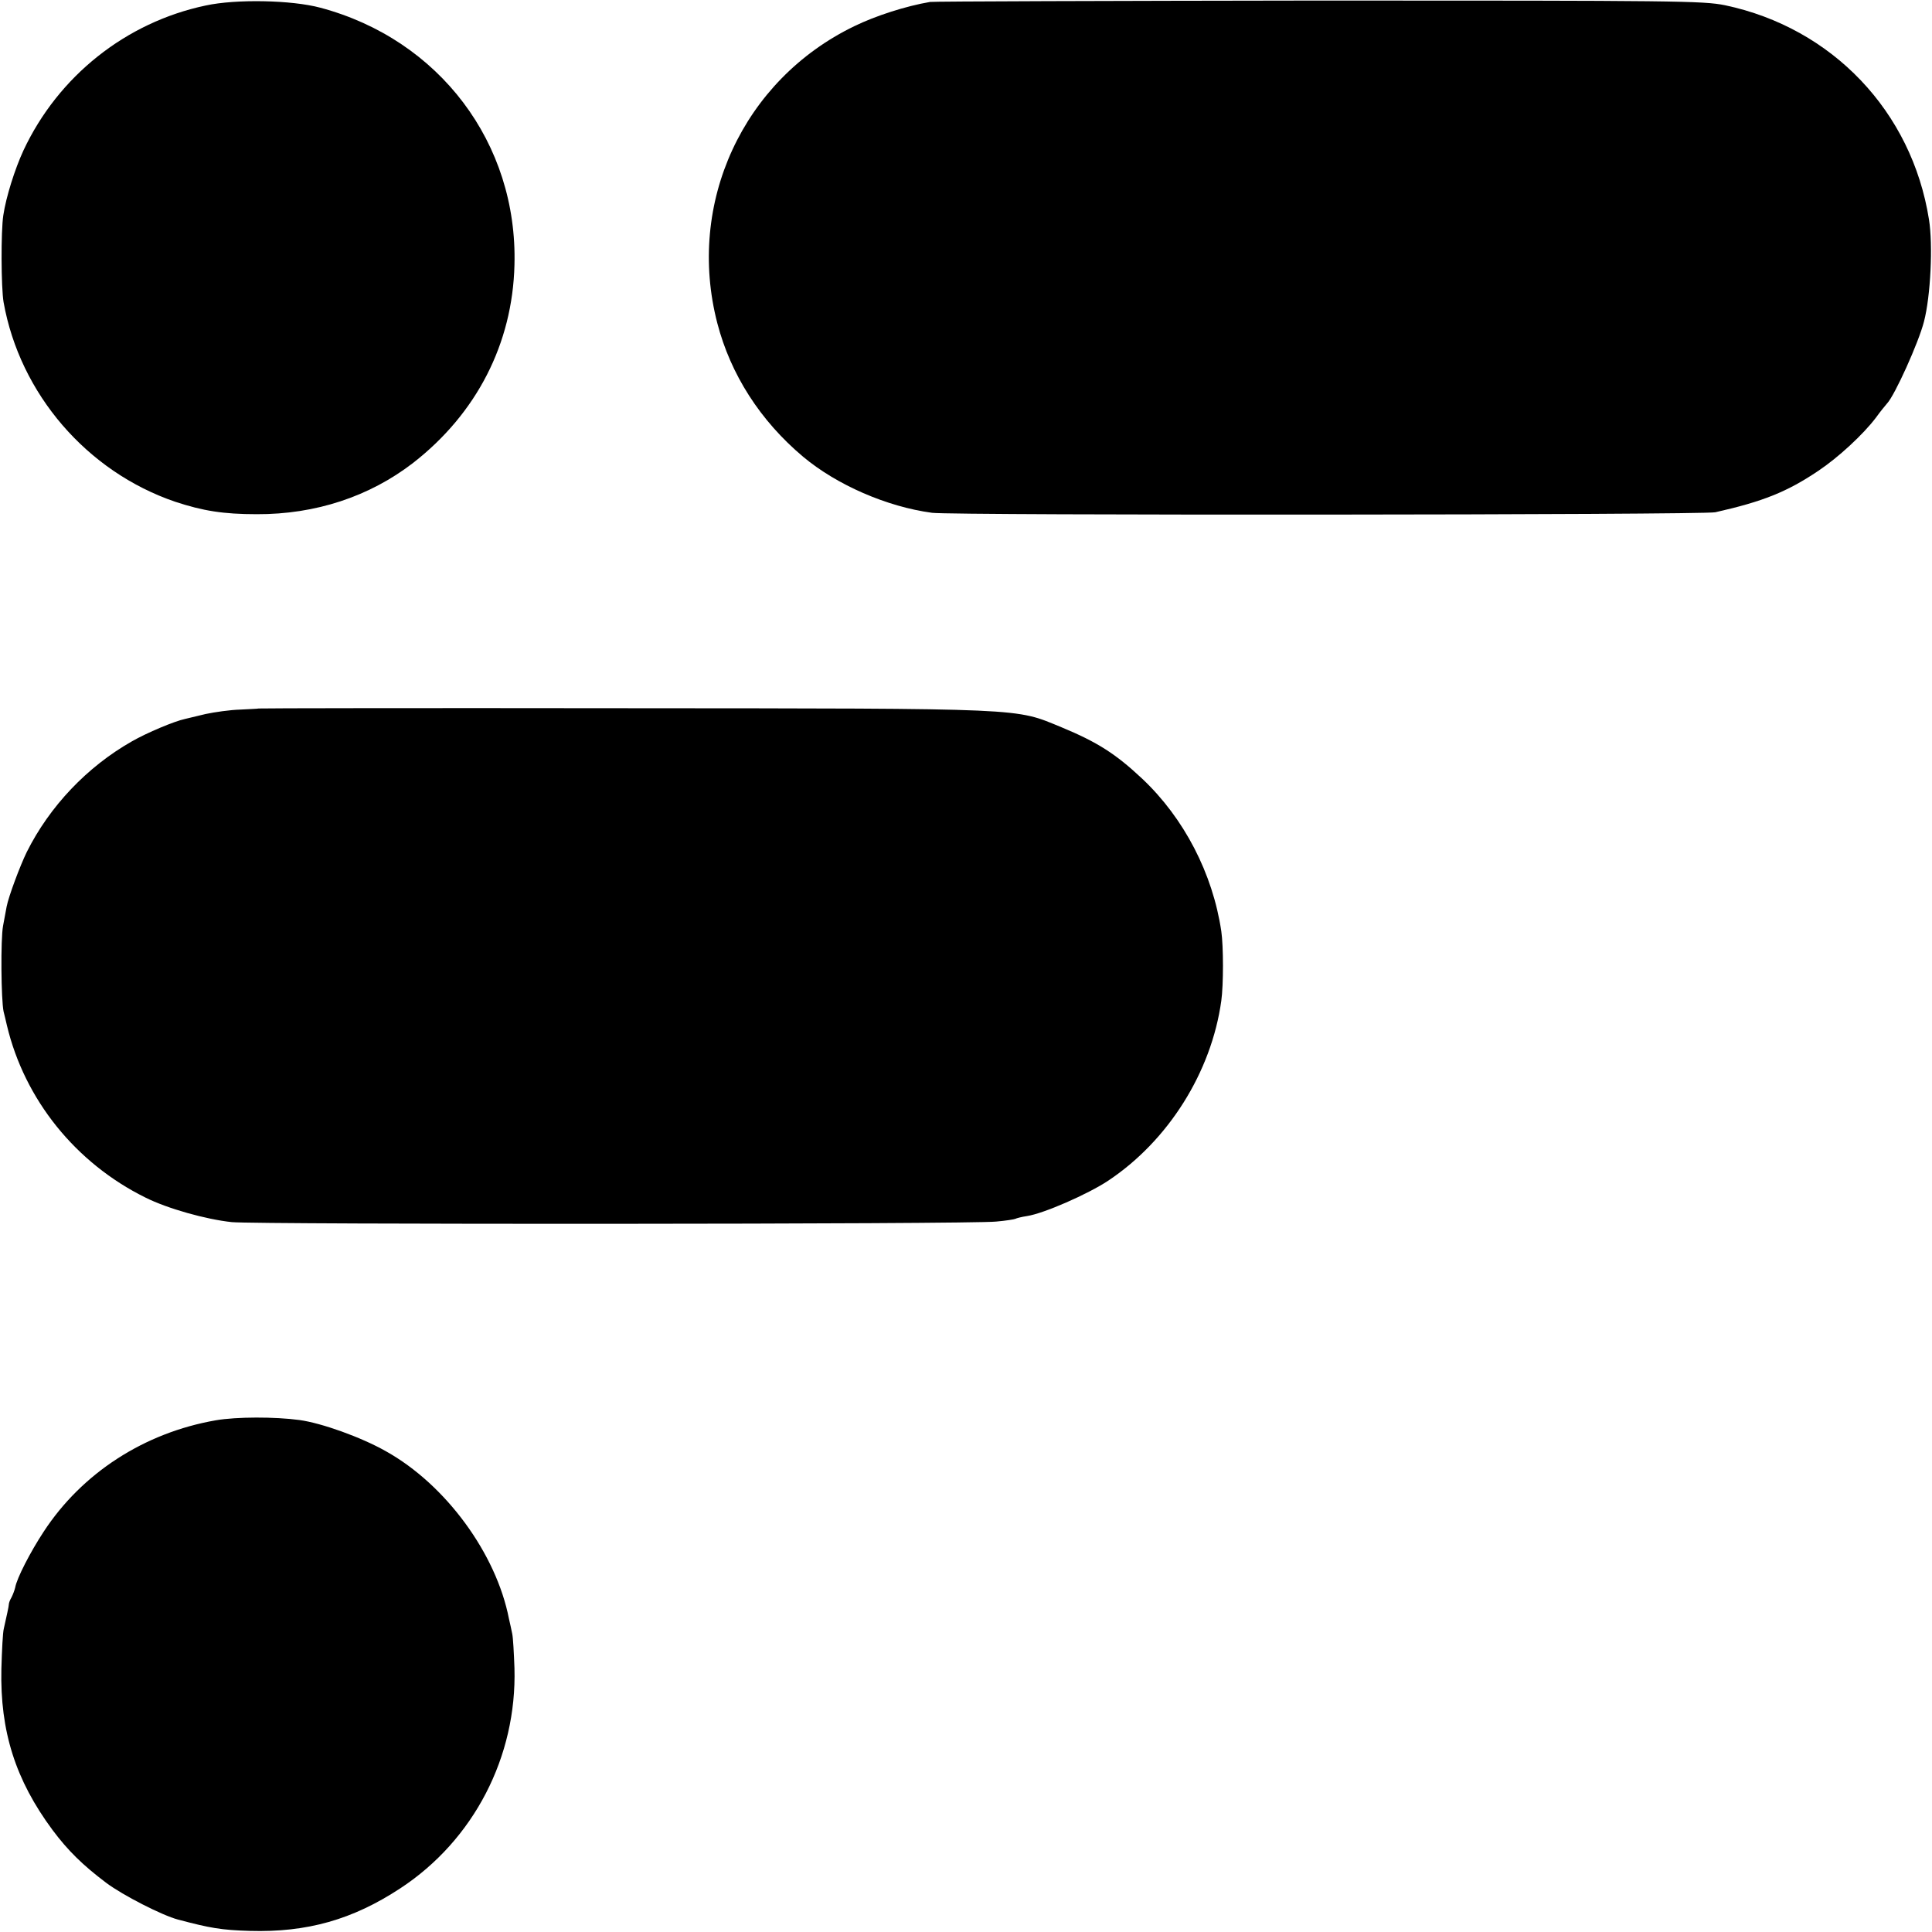
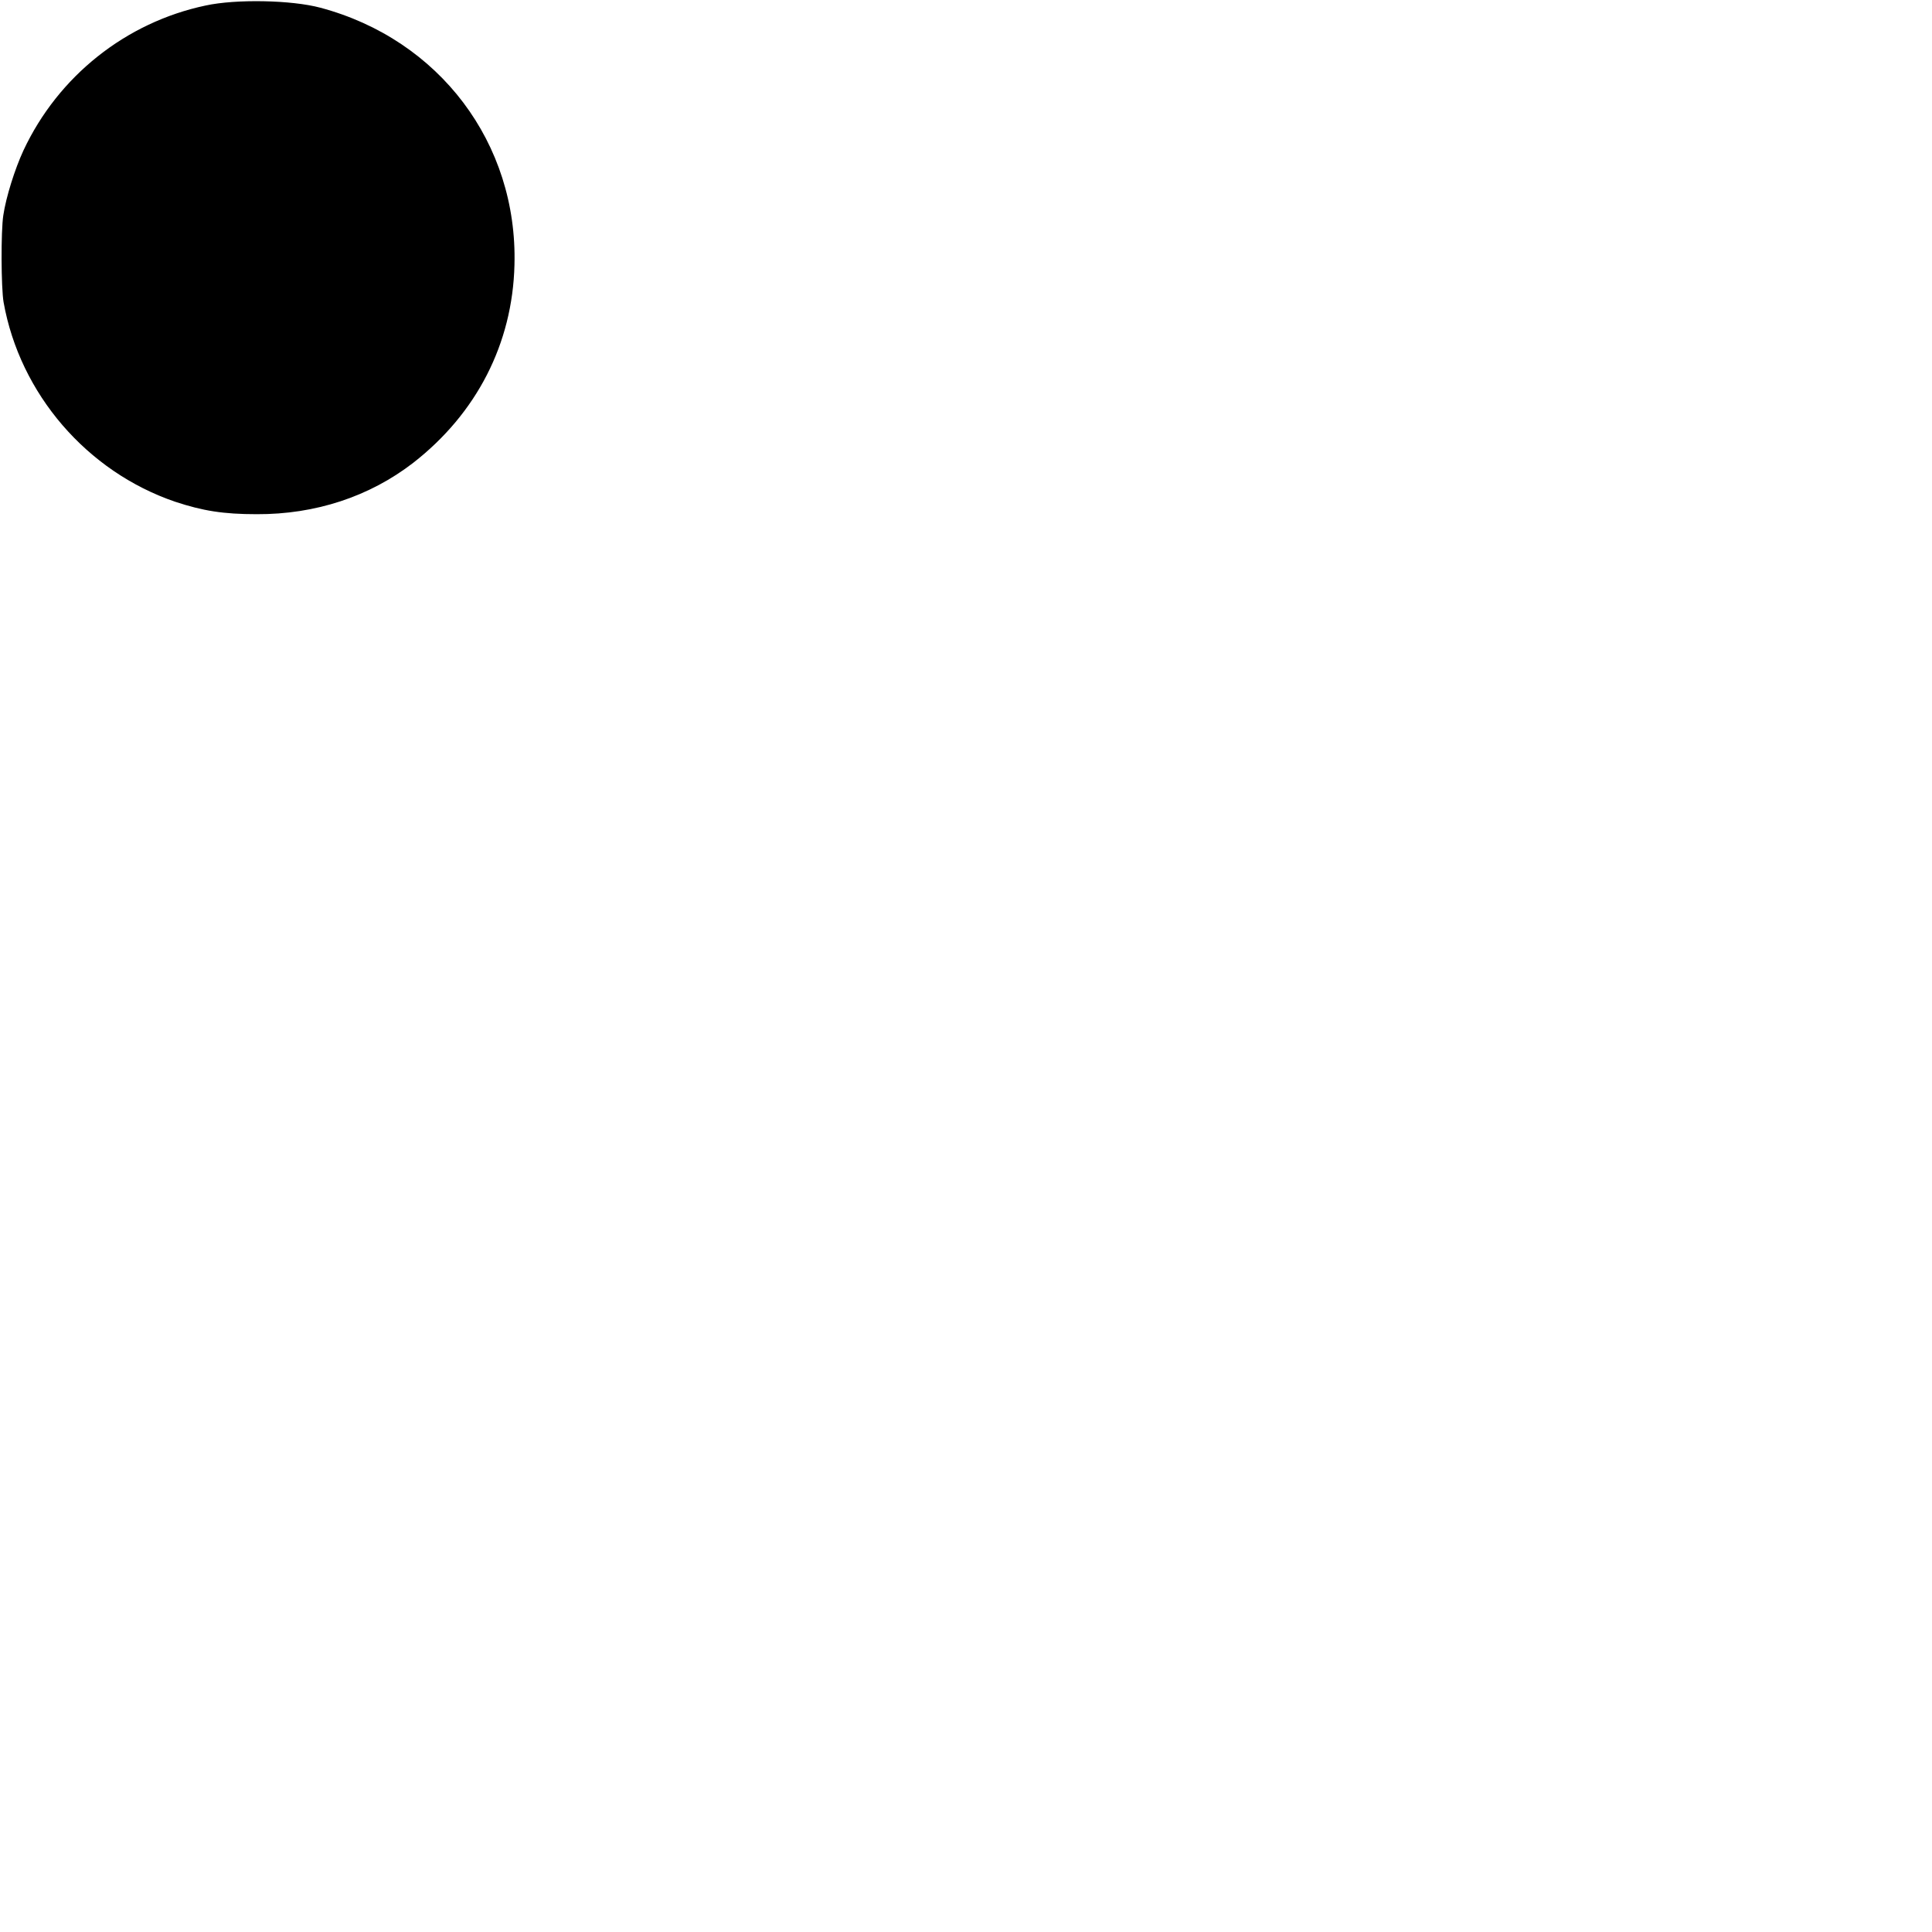
<svg xmlns="http://www.w3.org/2000/svg" version="1.0" width="700pt" height="700pt" viewBox="0 0 700 700" preserveAspectRatio="xMidYMid meet">
  <g transform="translate(0,700) scale(0.1,-0.1)" fill="#000000" stroke="none">
    <path d="M745 6980 c-289 -61 -534 -256 -660 -525 -31 -67 -63 -168 -73 -235 -9 -58 -8 -263 1 -315 59 -332 302 -614 622 -723 100 -33 174 -45 295 -45 213 -1 409 64 567 186 230 179 360 432 367 717 12 441 -272 817 -703 932 -104 28 -306 32 -416 8z" />
-     <path d="M3370 6993 c-88 -15 -197 -50 -275 -88 -403 -195 -609 -641 -496 -1076 48 -185 155 -353 311 -484 122 -102 303 -181 467 -203 74 -10 2794 -8 2838 2 173 39 260 74 373 150 72 48 163 132 209 193 15 21 34 44 40 51 28 29 115 222 134 297 24 92 33 278 18 370 -62 391 -350 694 -739 776 -79 16 -177 17 -1470 17 -762 -1 -1396 -3 -1410 -5z" />
-     <path d="M937 4433 c-1 -1 -31 -2 -67 -4 -36 -1 -92 -9 -125 -16 -33 -8 -67 -16 -75 -18 -38 -8 -138 -50 -192 -81 -162 -92 -298 -235 -381 -401 -24 -49 -66 -161 -73 -198 -2 -11 -8 -42 -13 -70 -9 -48 -7 -268 2 -310 3 -11 8 -33 12 -50 64 -269 249 -499 502 -624 80 -40 219 -79 313 -89 91 -9 2679 -8 2769 2 35 3 66 8 70 10 3 2 22 7 42 10 60 9 220 79 294 128 218 145 374 393 410 652 8 57 8 197 0 252 -31 209 -135 410 -287 553 -96 90 -162 132 -292 186 -171 70 -111 68 -1584 69 -728 1 -1324 0 -1325 -1z" />
-     <path d="M782 1854 c-259 -45 -485 -191 -624 -404 -48 -73 -97 -168 -103 -202 -2 -9 -8 -25 -13 -35 -6 -10 -10 -21 -10 -26 0 -7 -8 -42 -18 -87 -4 -14 -7 -80 -9 -147 -5 -226 51 -402 185 -583 56 -75 110 -128 195 -192 60 -45 203 -118 260 -133 117 -31 157 -38 260 -41 208 -6 373 41 545 154 267 175 423 478 414 798 -2 55 -5 110 -8 124 -3 14 -8 39 -12 55 -46 236 -229 486 -446 607 -90 51 -233 102 -313 113 -89 12 -228 12 -303 -1z" />
  </g>
</svg>